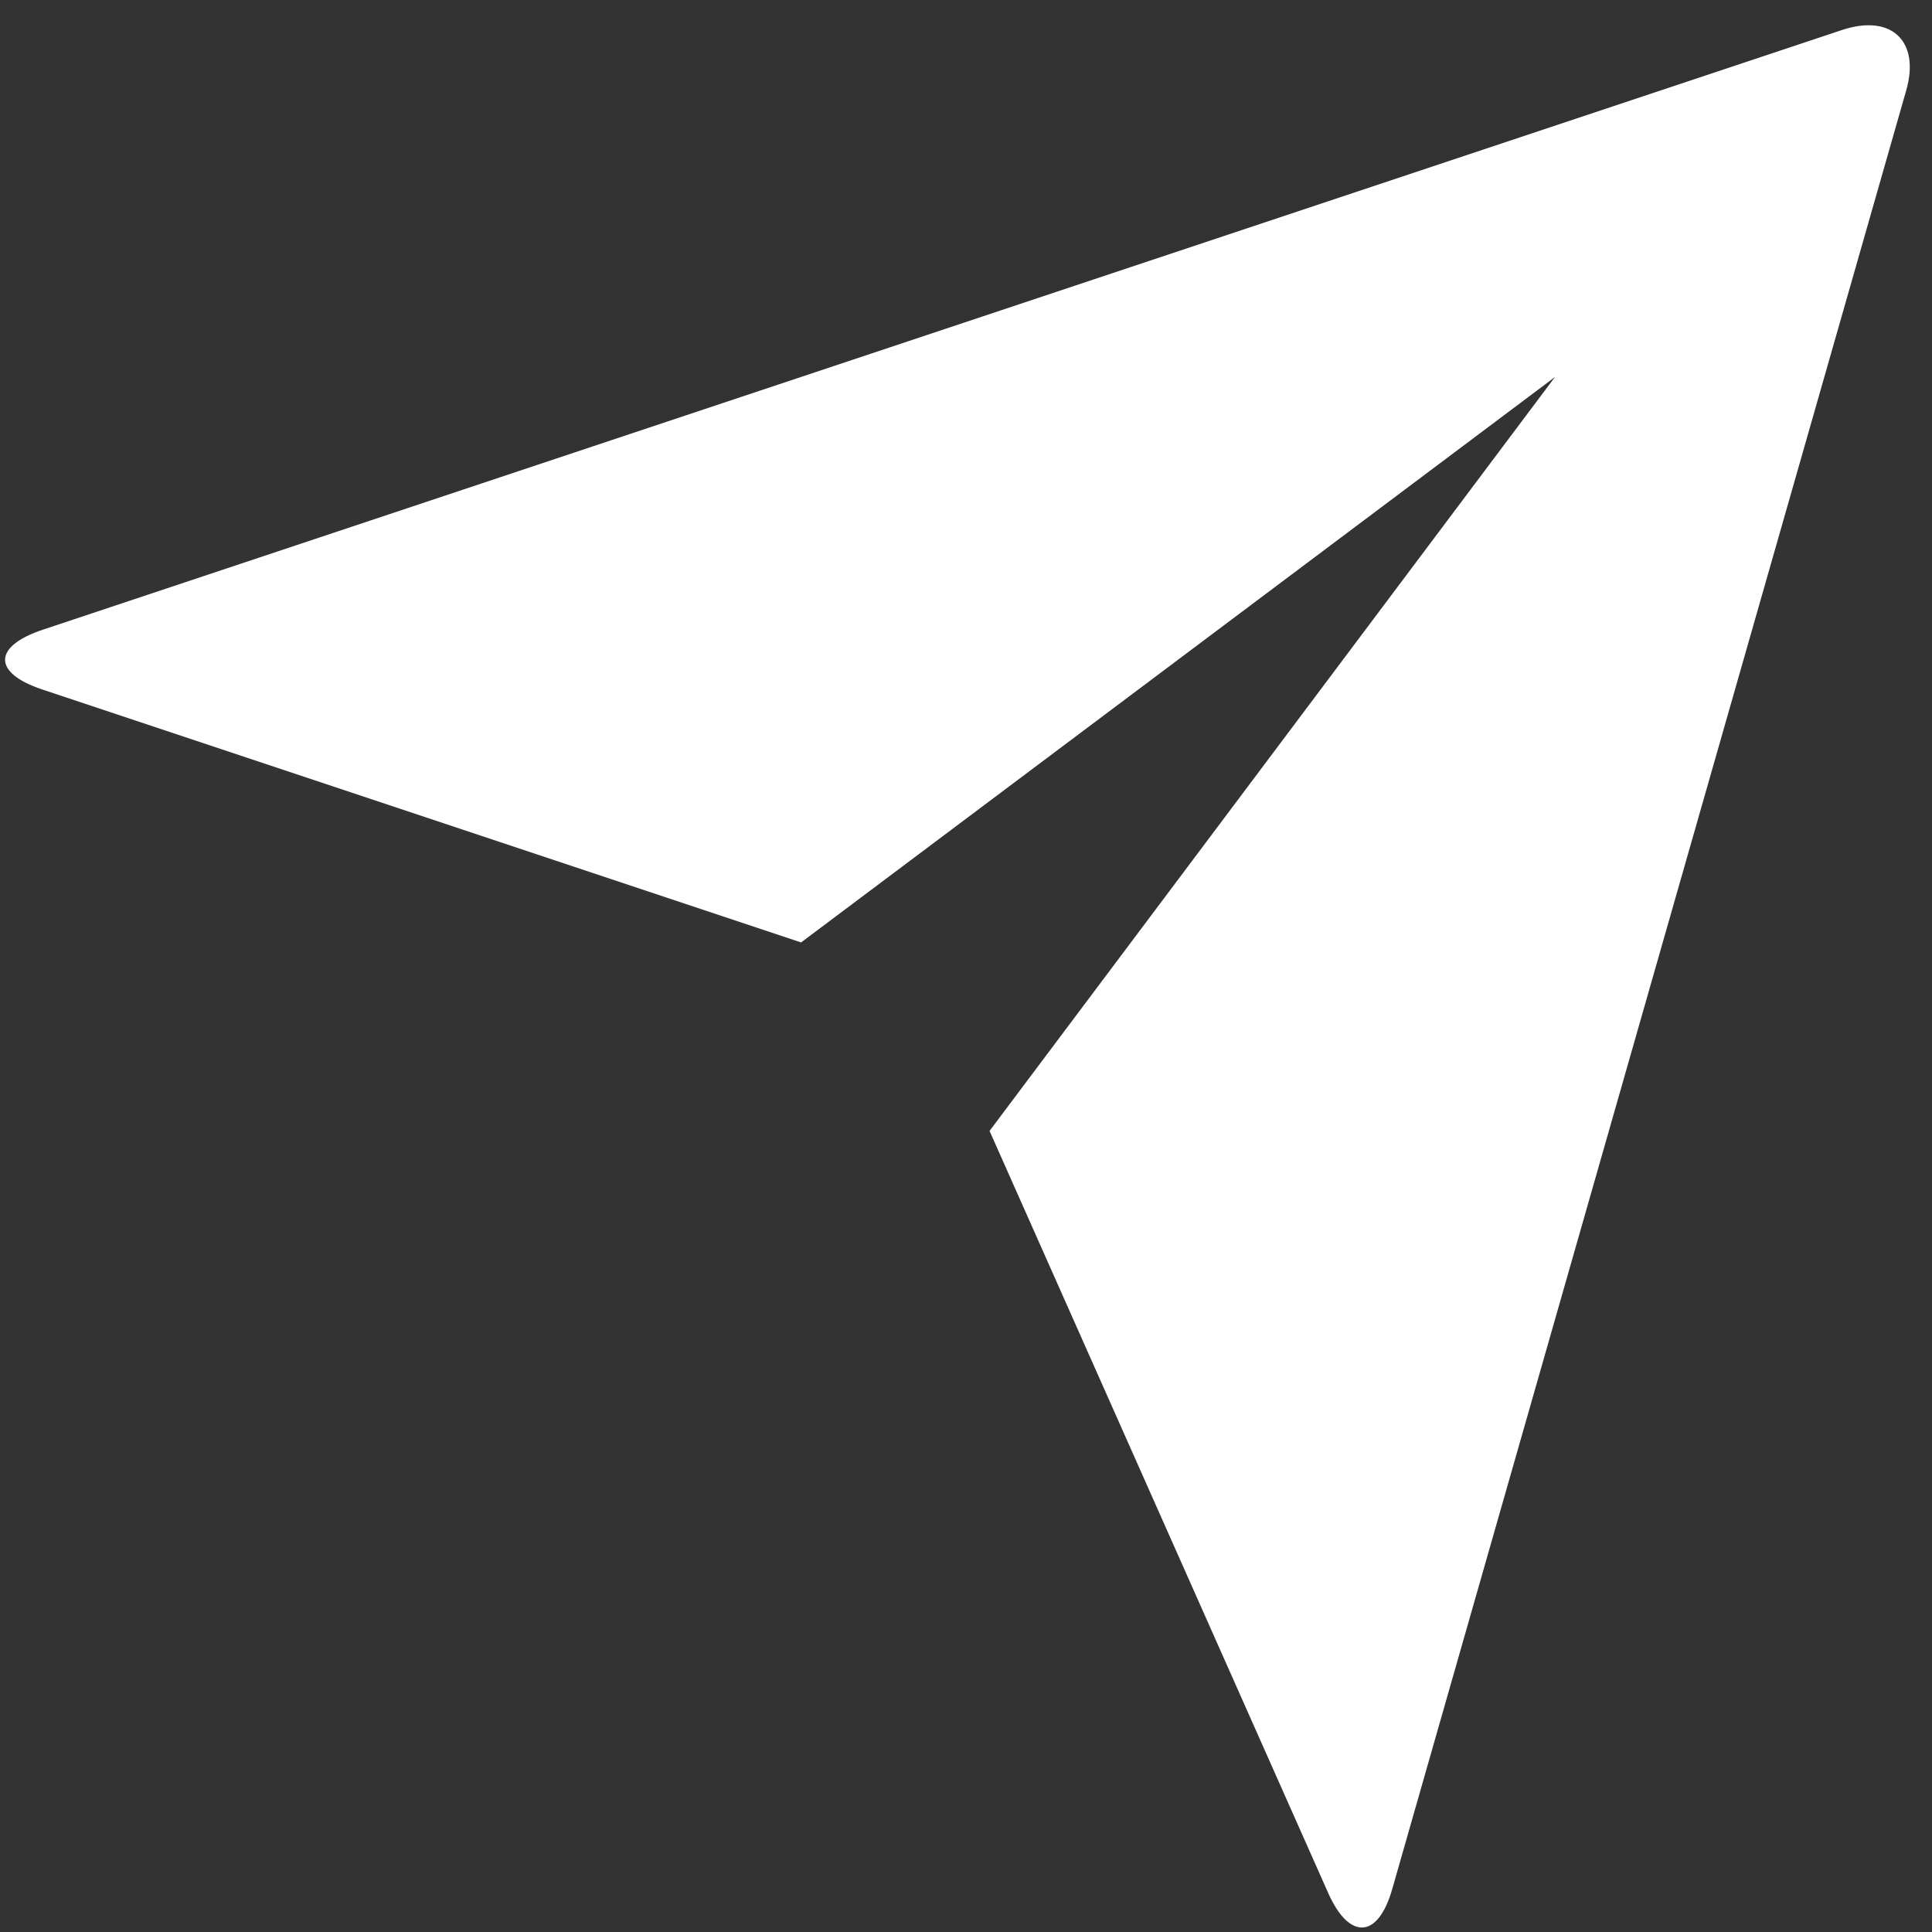
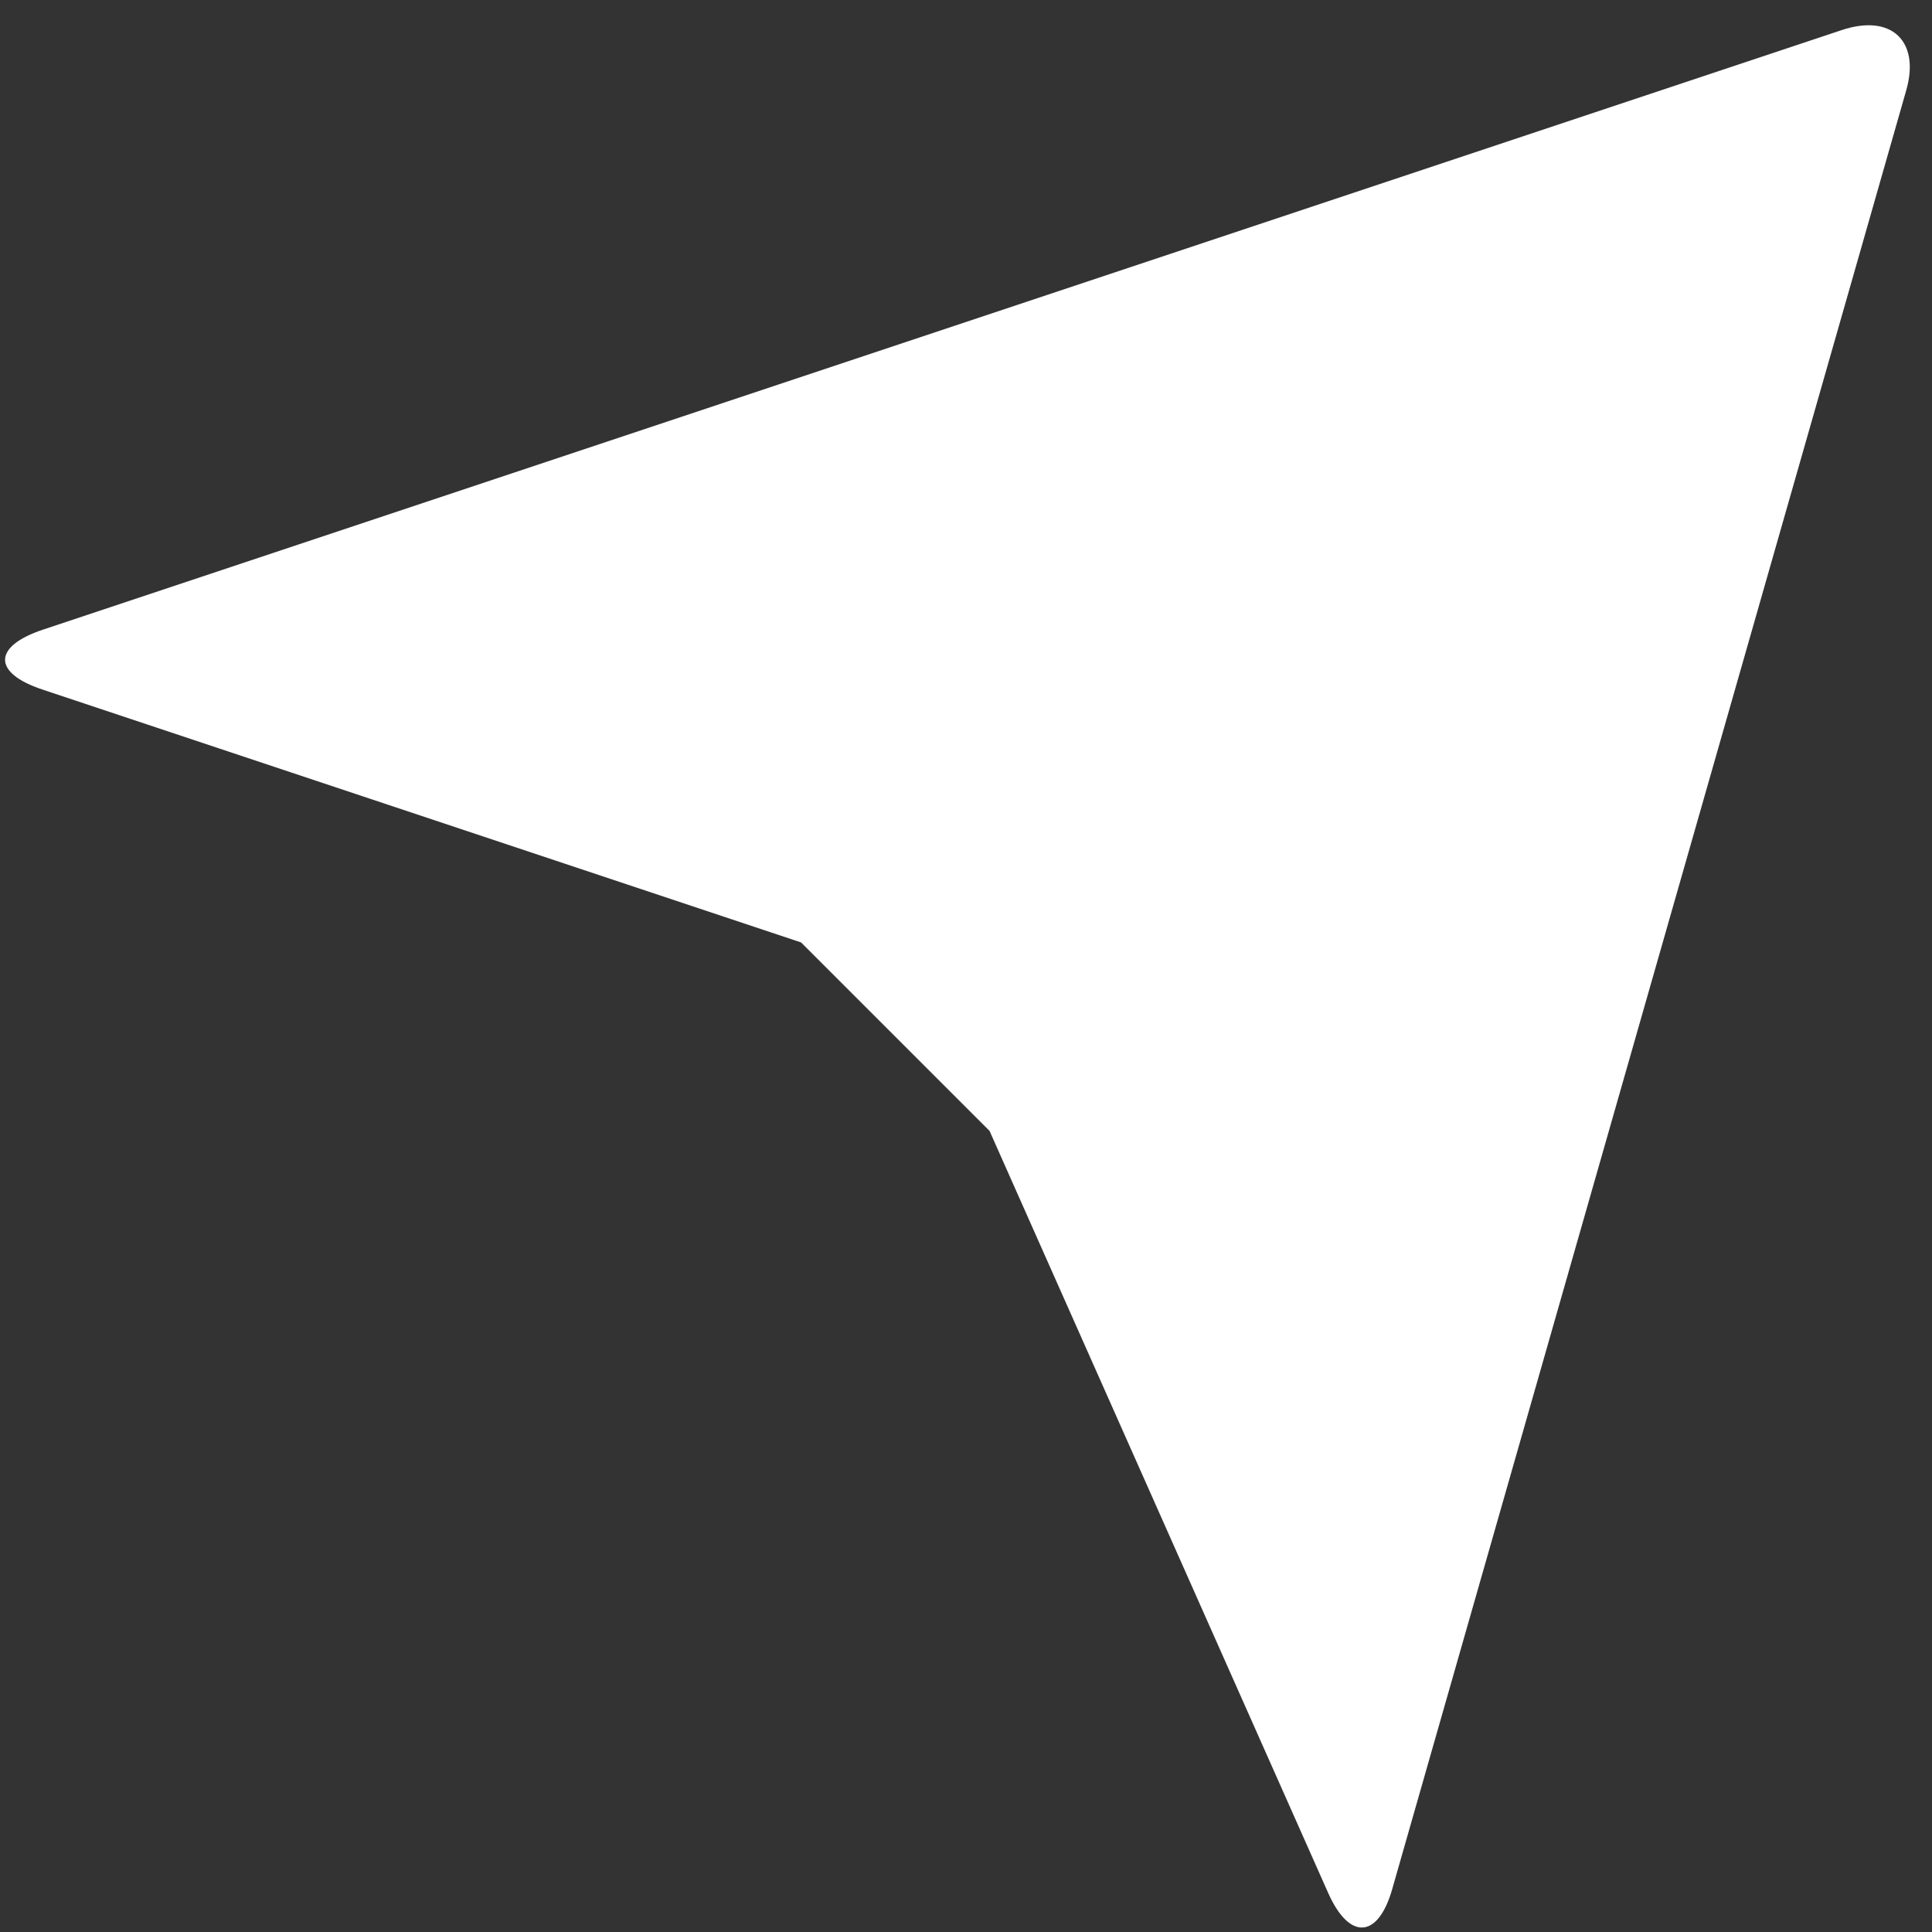
<svg xmlns="http://www.w3.org/2000/svg" version="1.1" width="41px" height="41px">
  <rect width="100%" height="100%" fill="#333333" stroke="none" />
  <g transform="matrix(1 0 0 1 -1095 -1967 )">
-     <path d="M 17 20  L 0.892 14.63  C -0.152 14.282  -0.162 13.72  0.912 13.362  L 39.086 0.638  C 40.144 0.286  40.75 0.878  40.454 1.914  L 29.546 40.086  C 29.246 41.144  28.636 41.18  28.188 40.176  L 21 24  L 33 8  L 17 20  Z " fill-rule="nonzero" fill="#ffffff" stroke="none" transform="matrix(1 0 0 1 1095 1967 )" />
+     <path d="M 17 20  L 0.892 14.63  C -0.152 14.282  -0.162 13.72  0.912 13.362  L 39.086 0.638  C 40.144 0.286  40.75 0.878  40.454 1.914  L 29.546 40.086  C 29.246 41.144  28.636 41.18  28.188 40.176  L 21 24  L 17 20  Z " fill-rule="nonzero" fill="#ffffff" stroke="none" transform="matrix(1 0 0 1 1095 1967 )" />
  </g>
</svg>